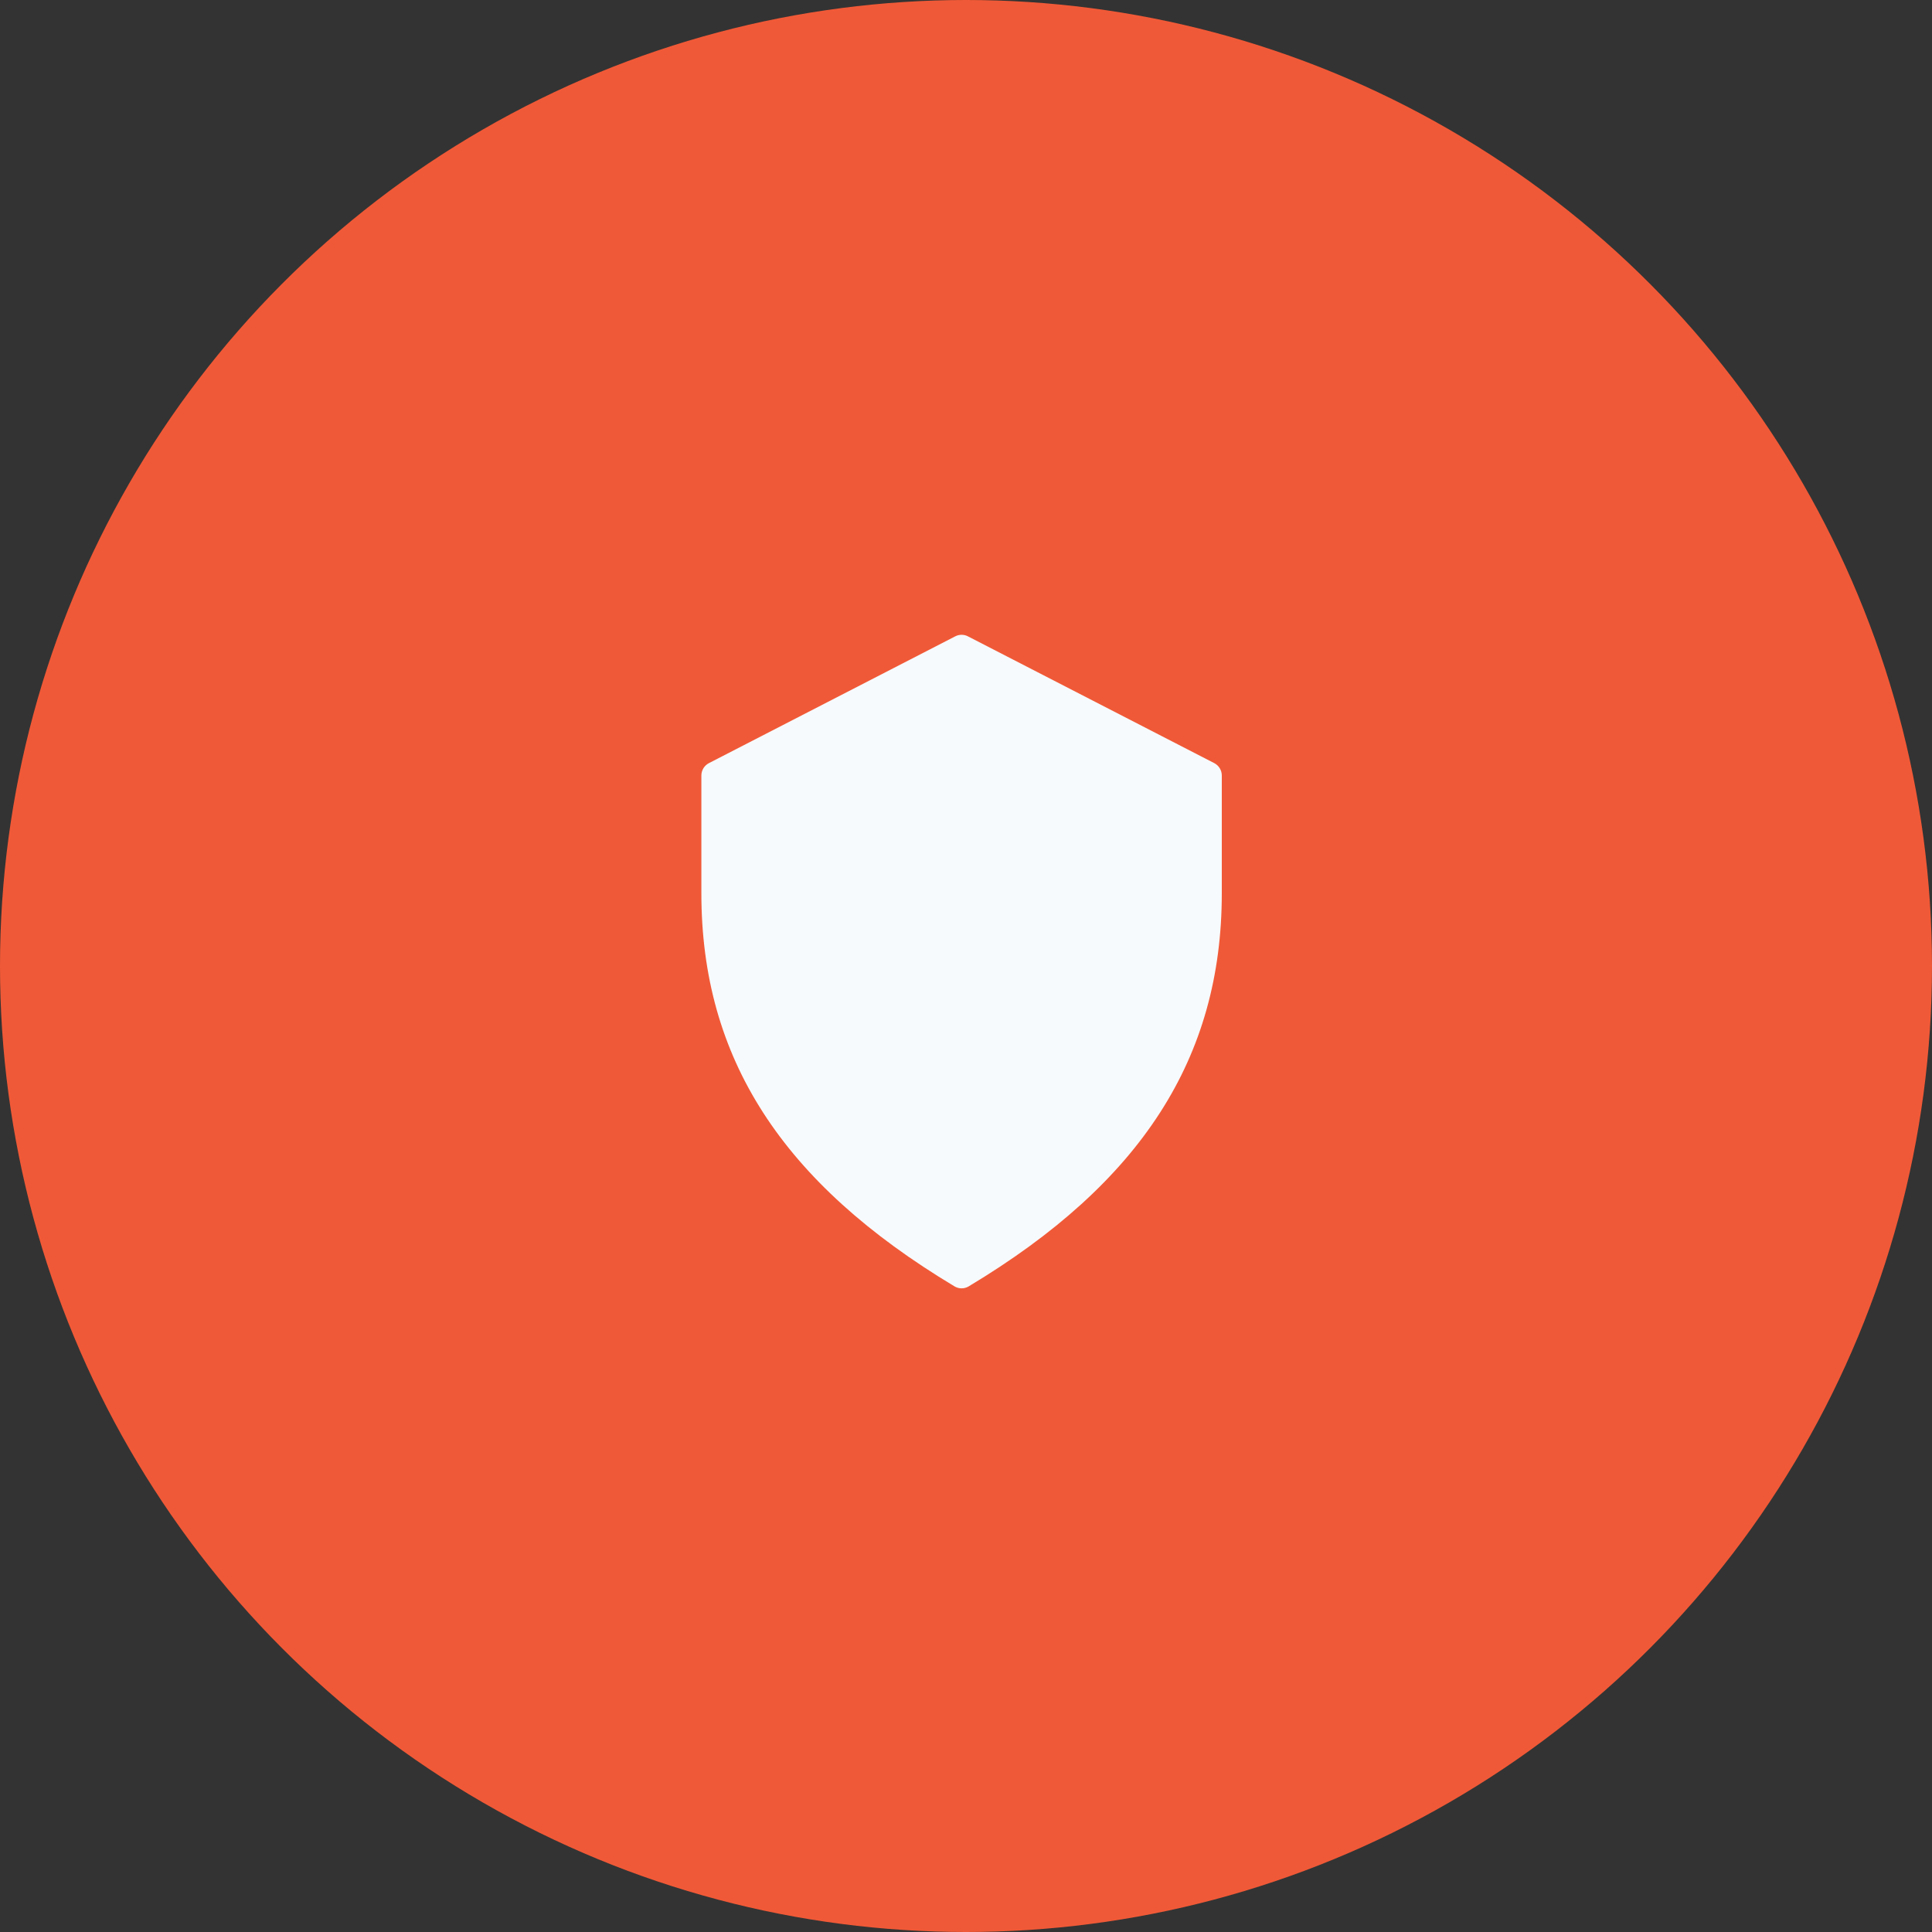
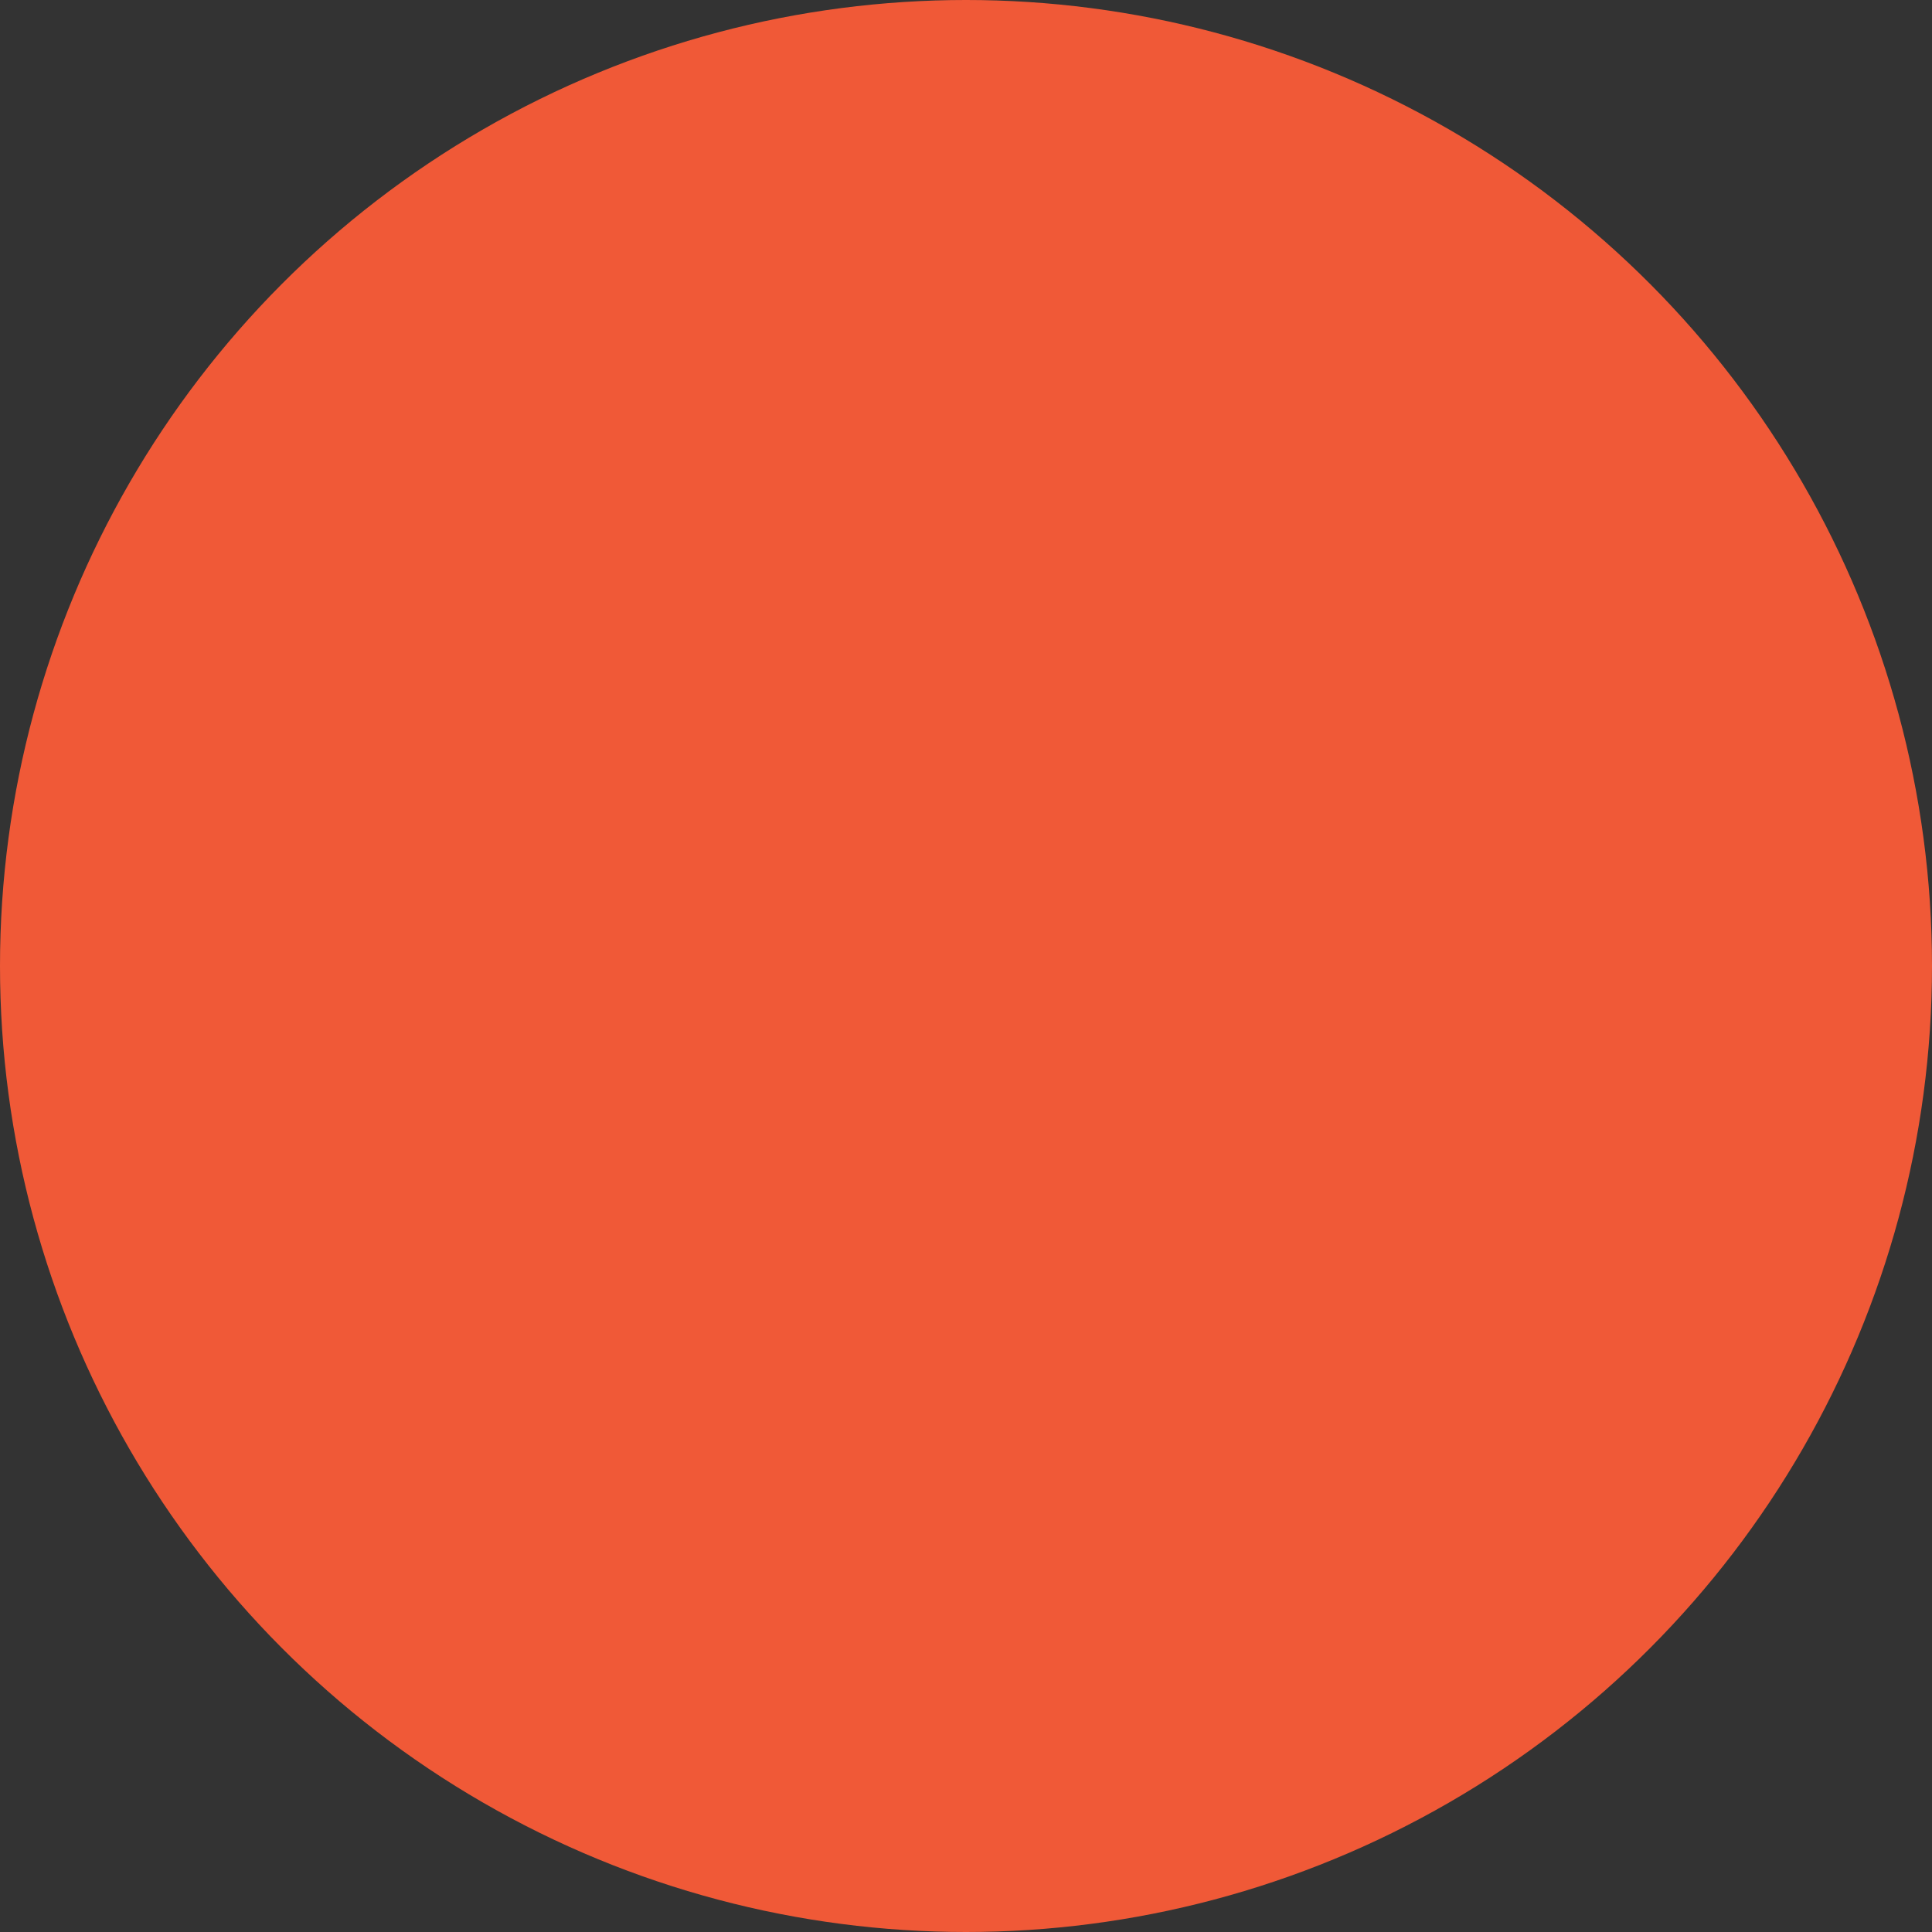
<svg xmlns="http://www.w3.org/2000/svg" width="70" height="70" viewBox="0 0 70 70" fill="none">
  <rect x="0" y="0" width="70" height="70" fill="#333333" stroke="none" />
  <circle cx="35" cy="35" r="35" fill="#F05937" />
-   <path fill-rule="evenodd" clip-rule="evenodd" d="M34.84 46.679C34.75 46.679 34.661 46.654 34.584 46.608C28.327 42.854 25.412 38.328 25.412 32.365V28.096C25.413 27.909 25.517 27.738 25.683 27.651L34.61 23.056C34.755 22.981 34.926 22.981 35.07 23.056L43.998 27.651C44.163 27.738 44.267 27.909 44.268 28.096V32.365C44.268 38.328 41.354 42.854 35.097 46.608C35.02 46.655 34.931 46.679 34.84 46.679Z" fill="#F7FAFC" />
</svg>